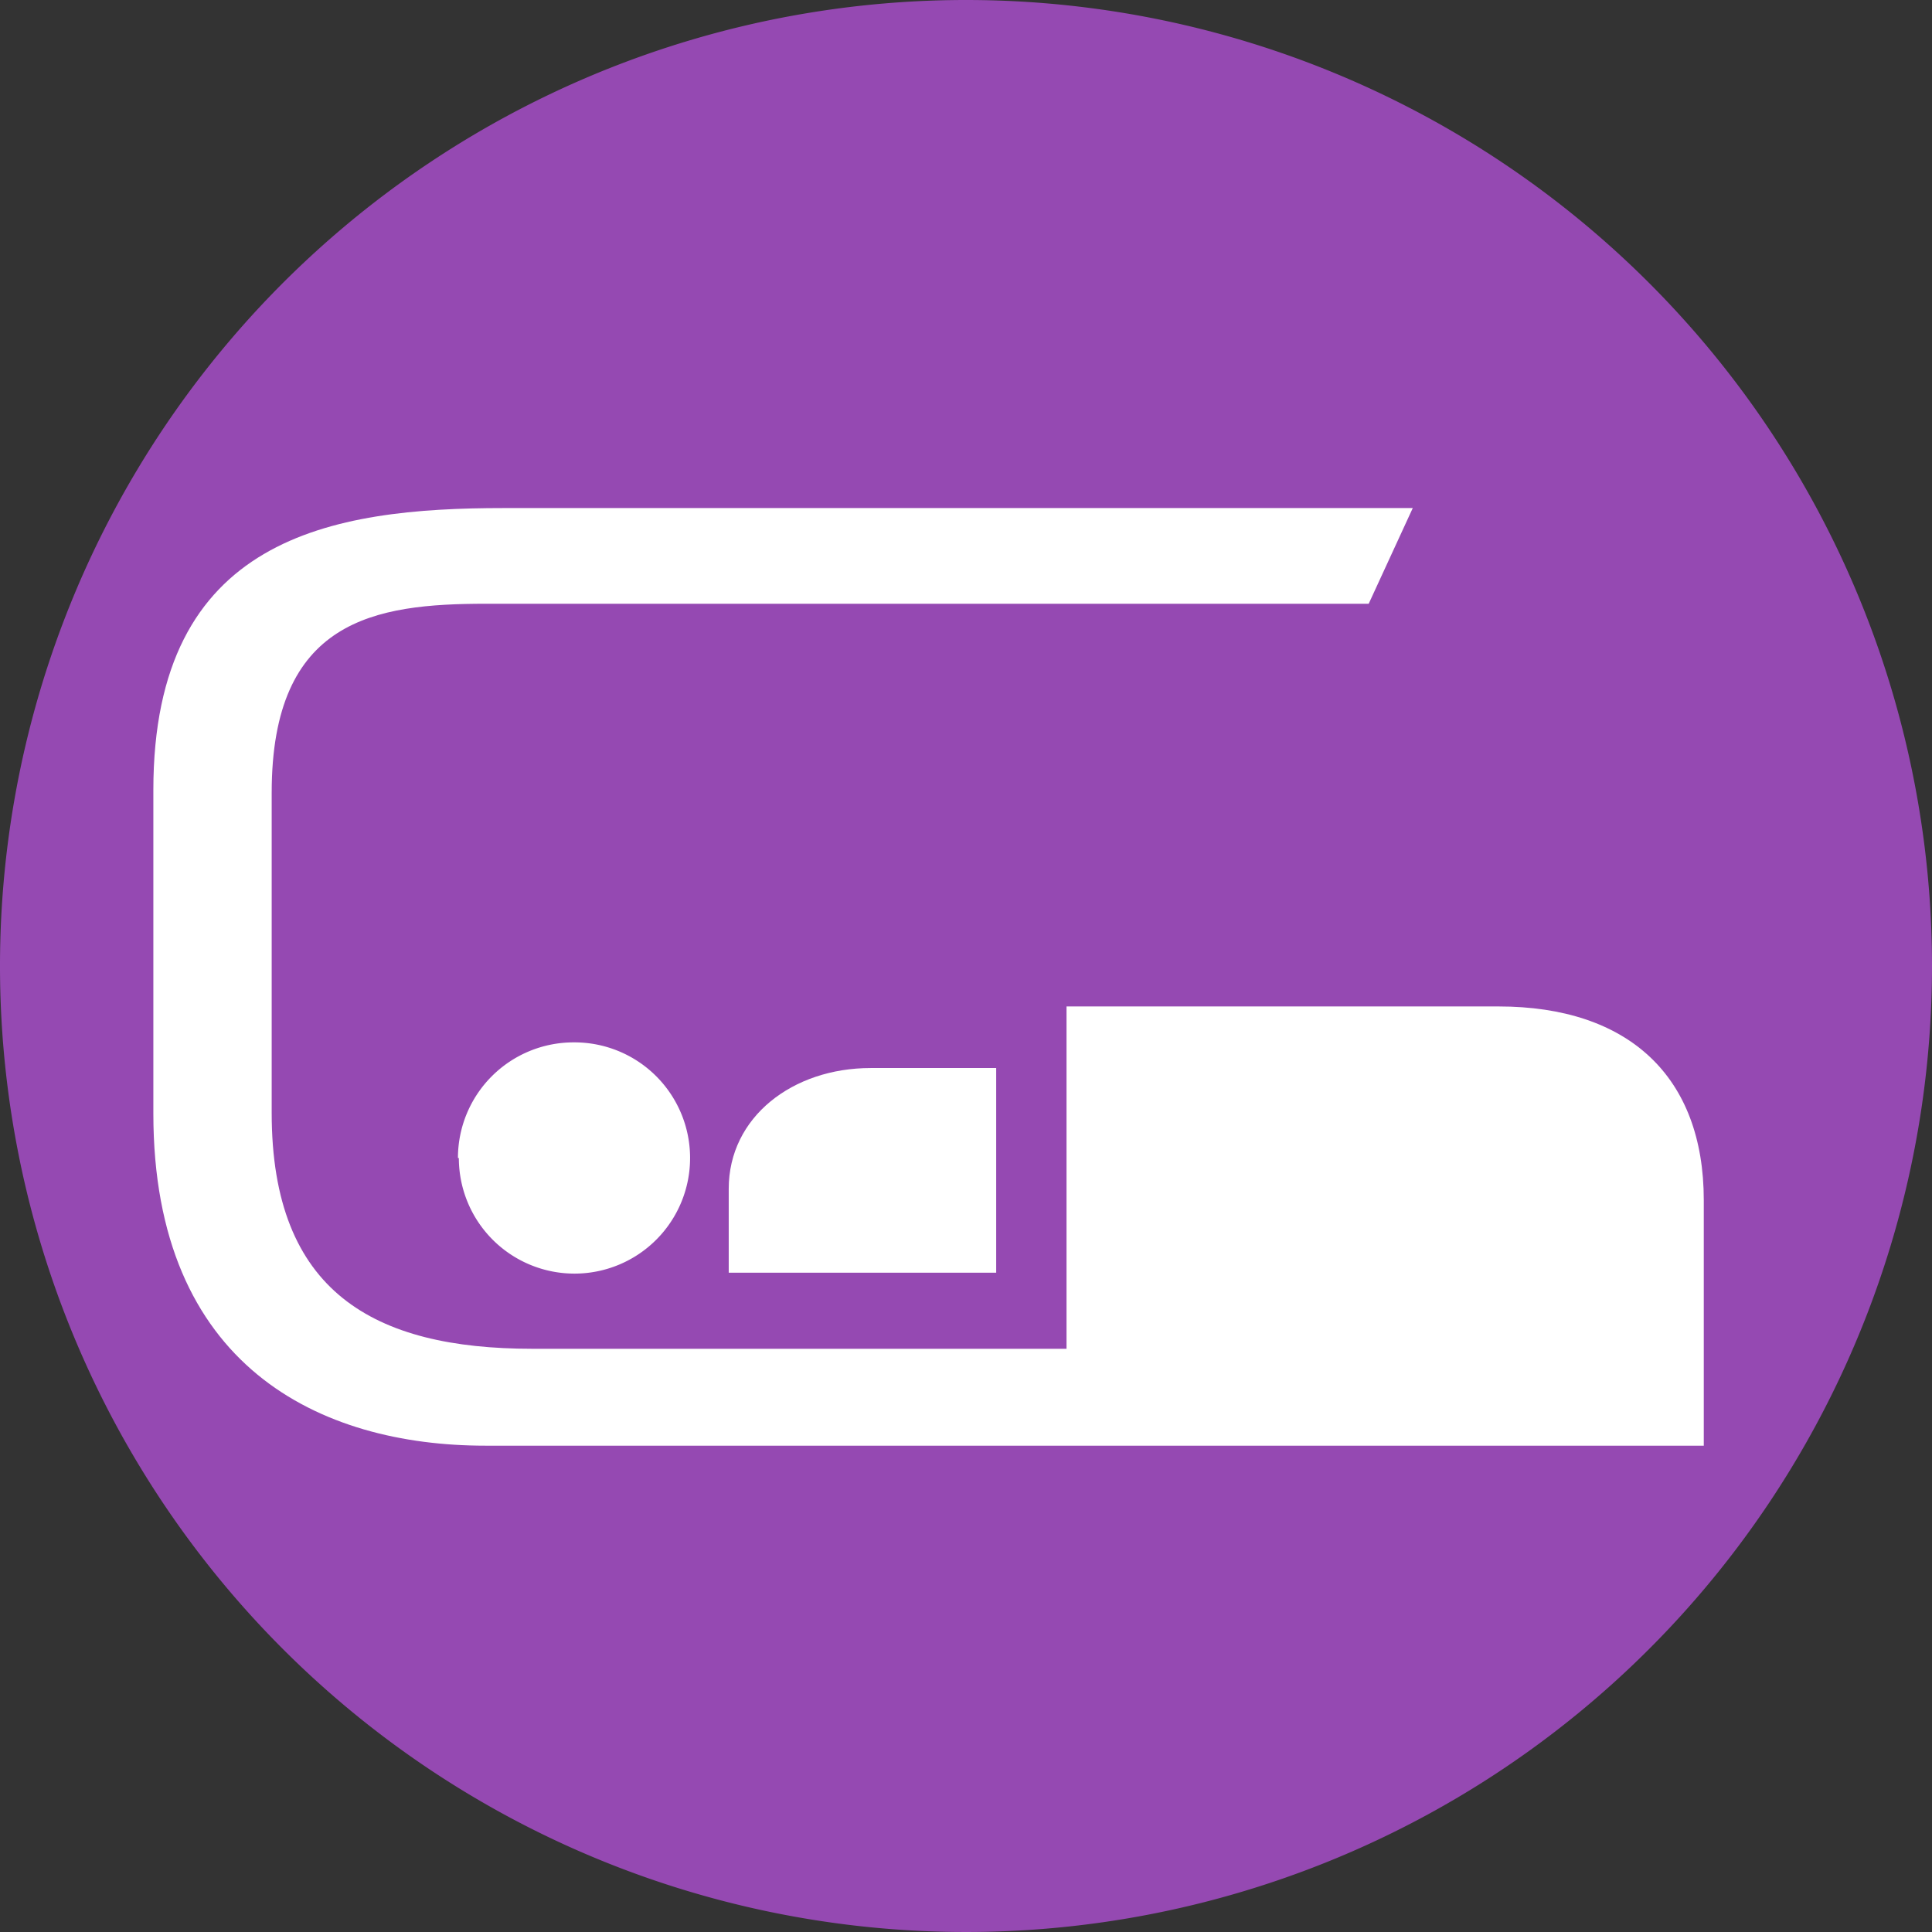
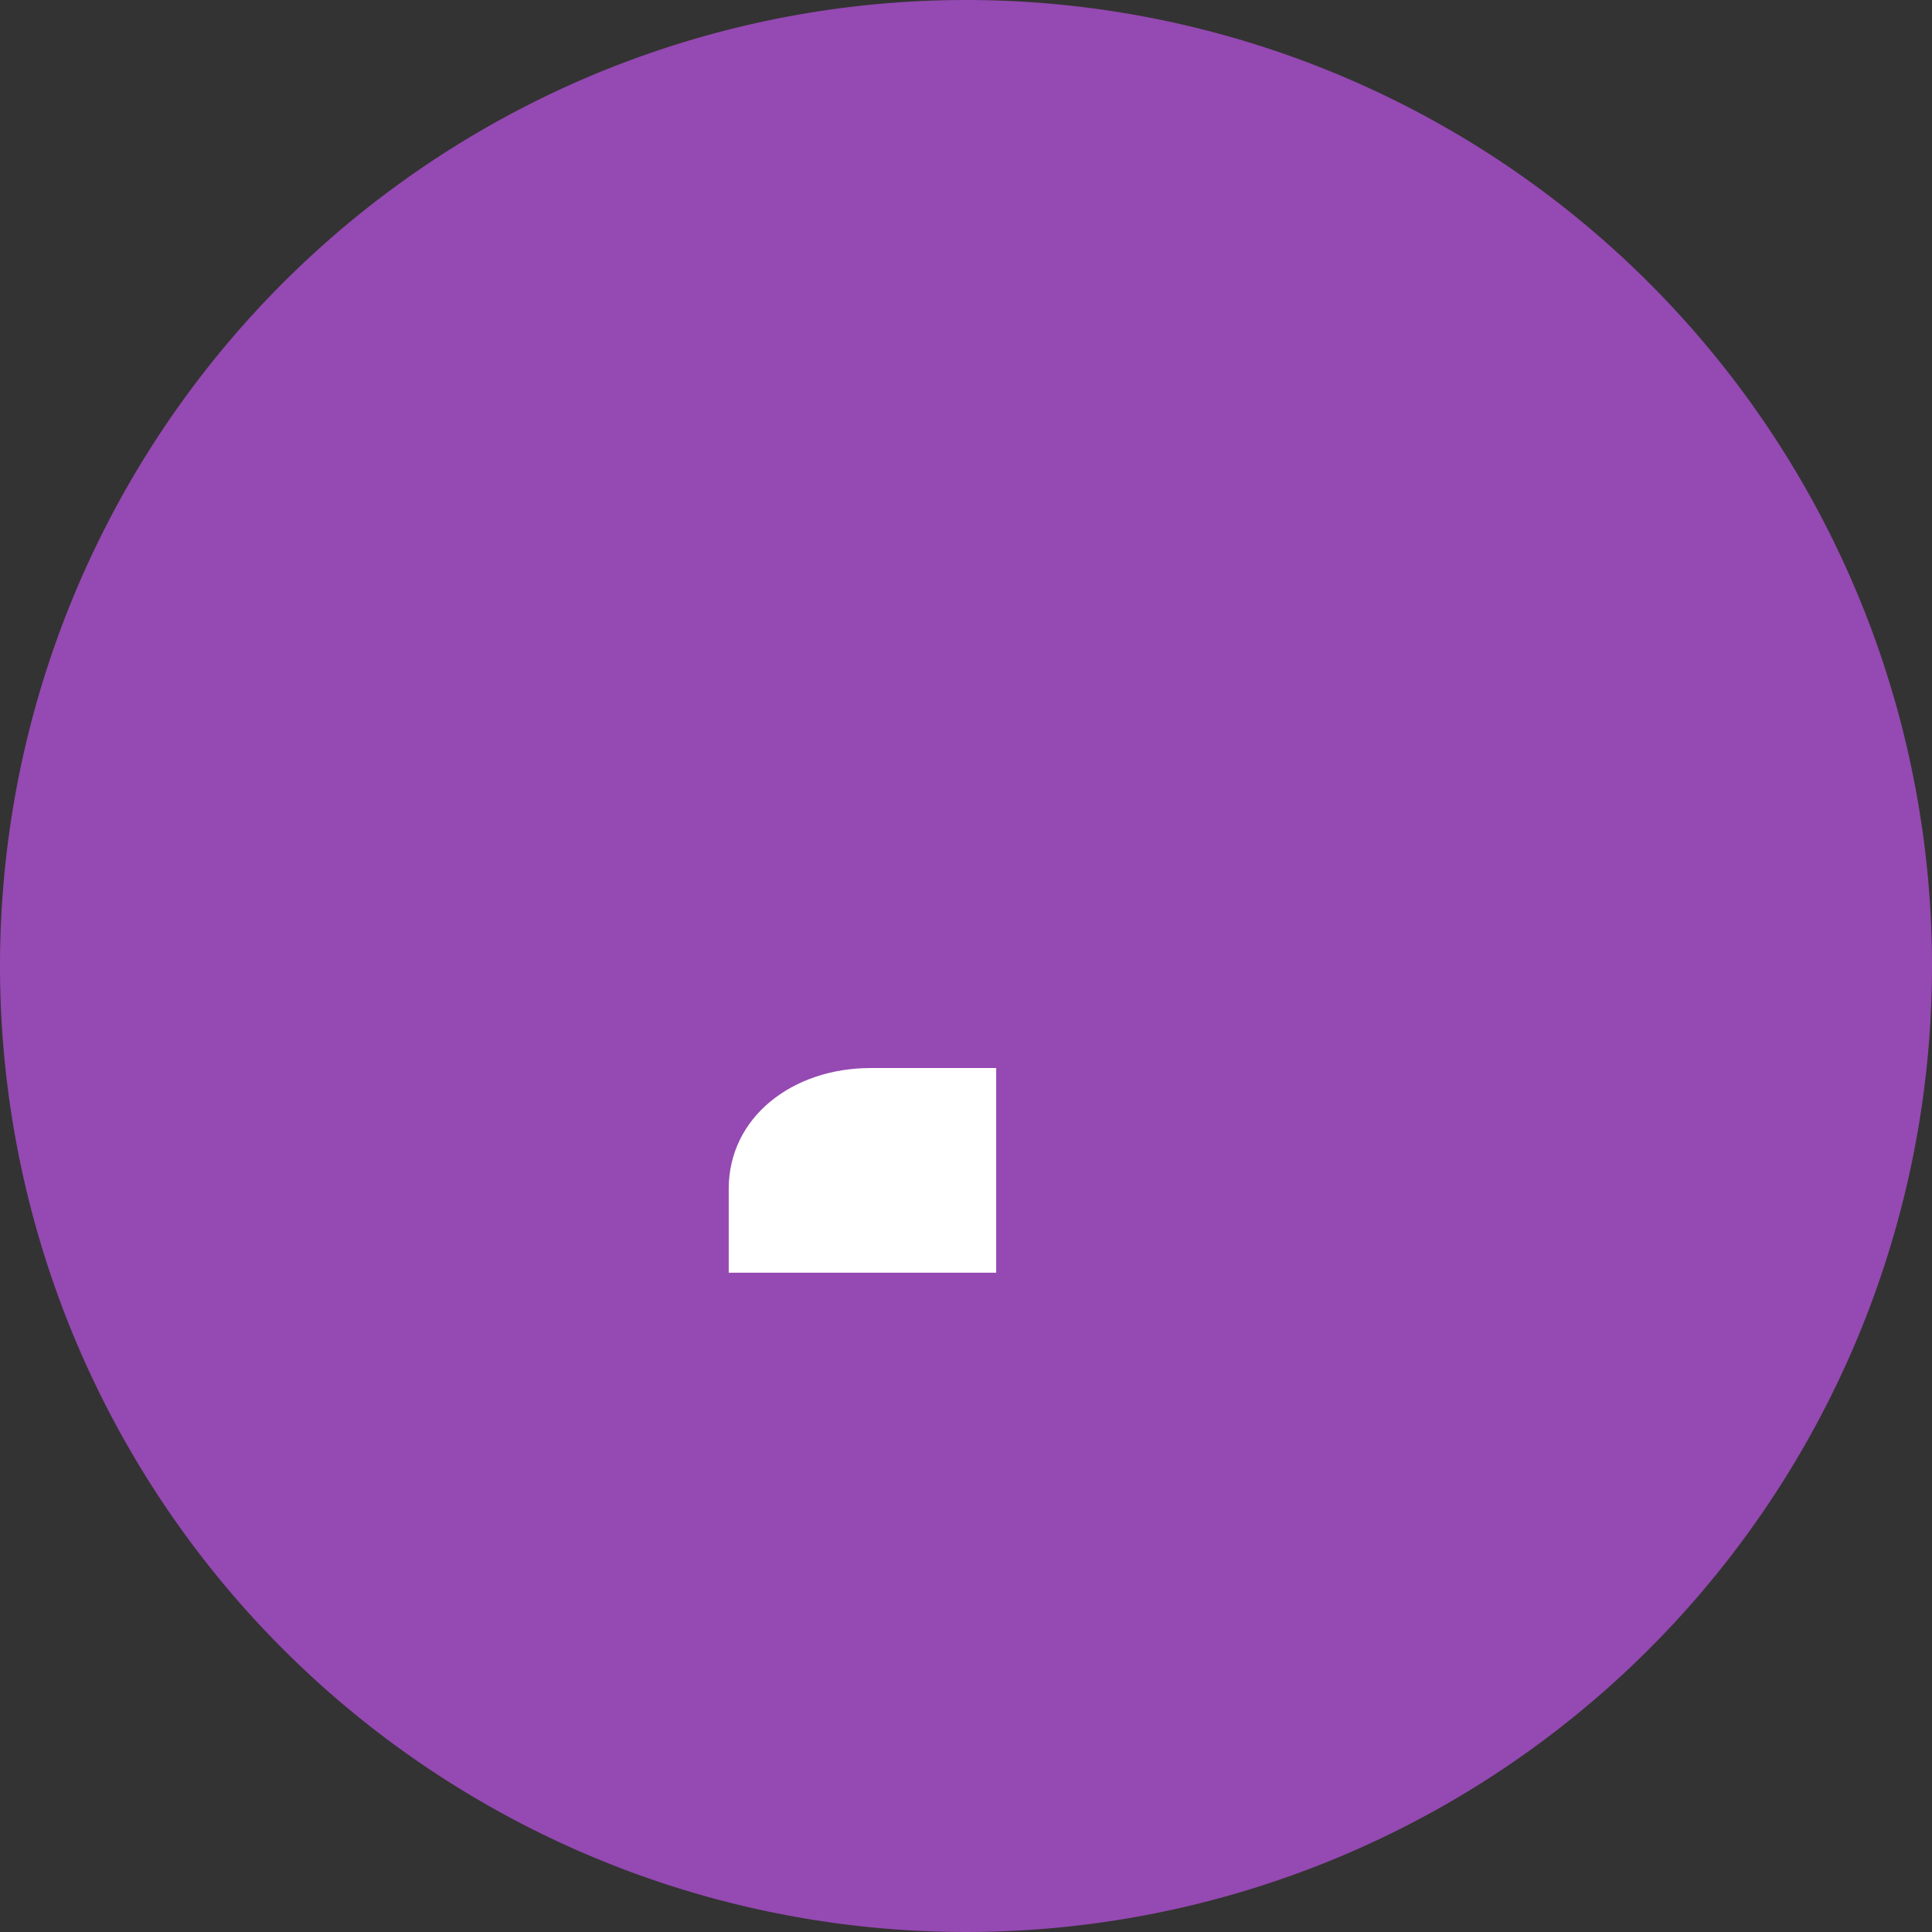
<svg xmlns="http://www.w3.org/2000/svg" id="hospitality" data-name="hospitality" viewBox="0 0 64 64">
  <rect x="0" y="0" width="64" height="64" fill="#333333" stroke="none" />
  <defs>
    <style>.cls-1{fill:#9549b2;}.cls-2{fill:#fff;}</style>
  </defs>
  <title>icon-hospitality</title>
  <path class="cls-1" d="M64,32A32,32,0,1,1,32,0,32,32,0,0,1,64,32" />
-   <path class="cls-2" d="M56.44,39.76c0-4.1-2.49-6.42-6.8-6.42H35.33V44.68H17.63C12.4,44.68,9,42.81,9,36.87V26.26C9,20.51,12.43,20,16.1,20H45.34l1.46-3.17H16.69c-5.72,0-11.61.95-11.61,9.34V36.89c0,8.39,5.53,11,11,11H56.44" />
  <path class="cls-2" d="M24.14,39.37v2.79H33V35.38H28.84c-2.58,0-4.7,1.62-4.7,4" />
-   <path class="cls-2" d="M15.2,38.36A3.83,3.83,0,1,0,19,34.53a3.83,3.83,0,0,0-3.83,3.83" />
</svg>